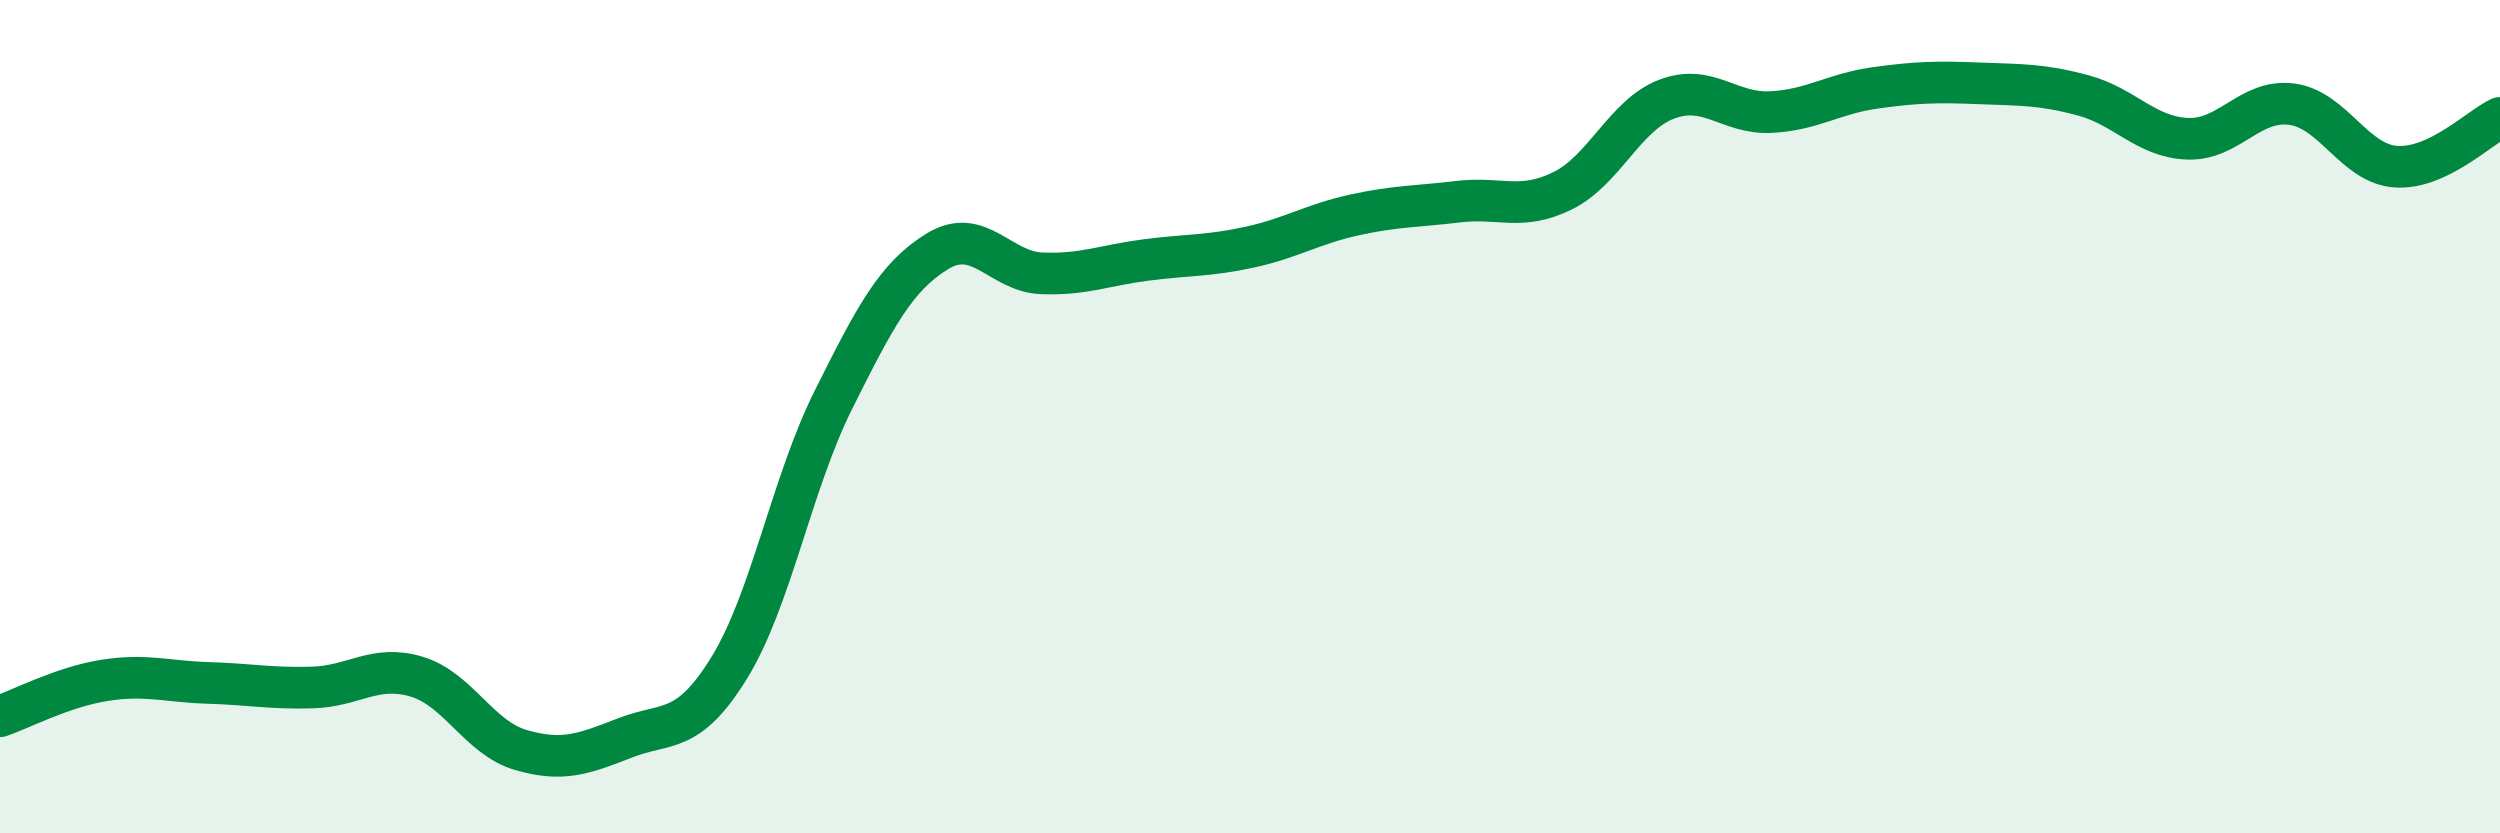
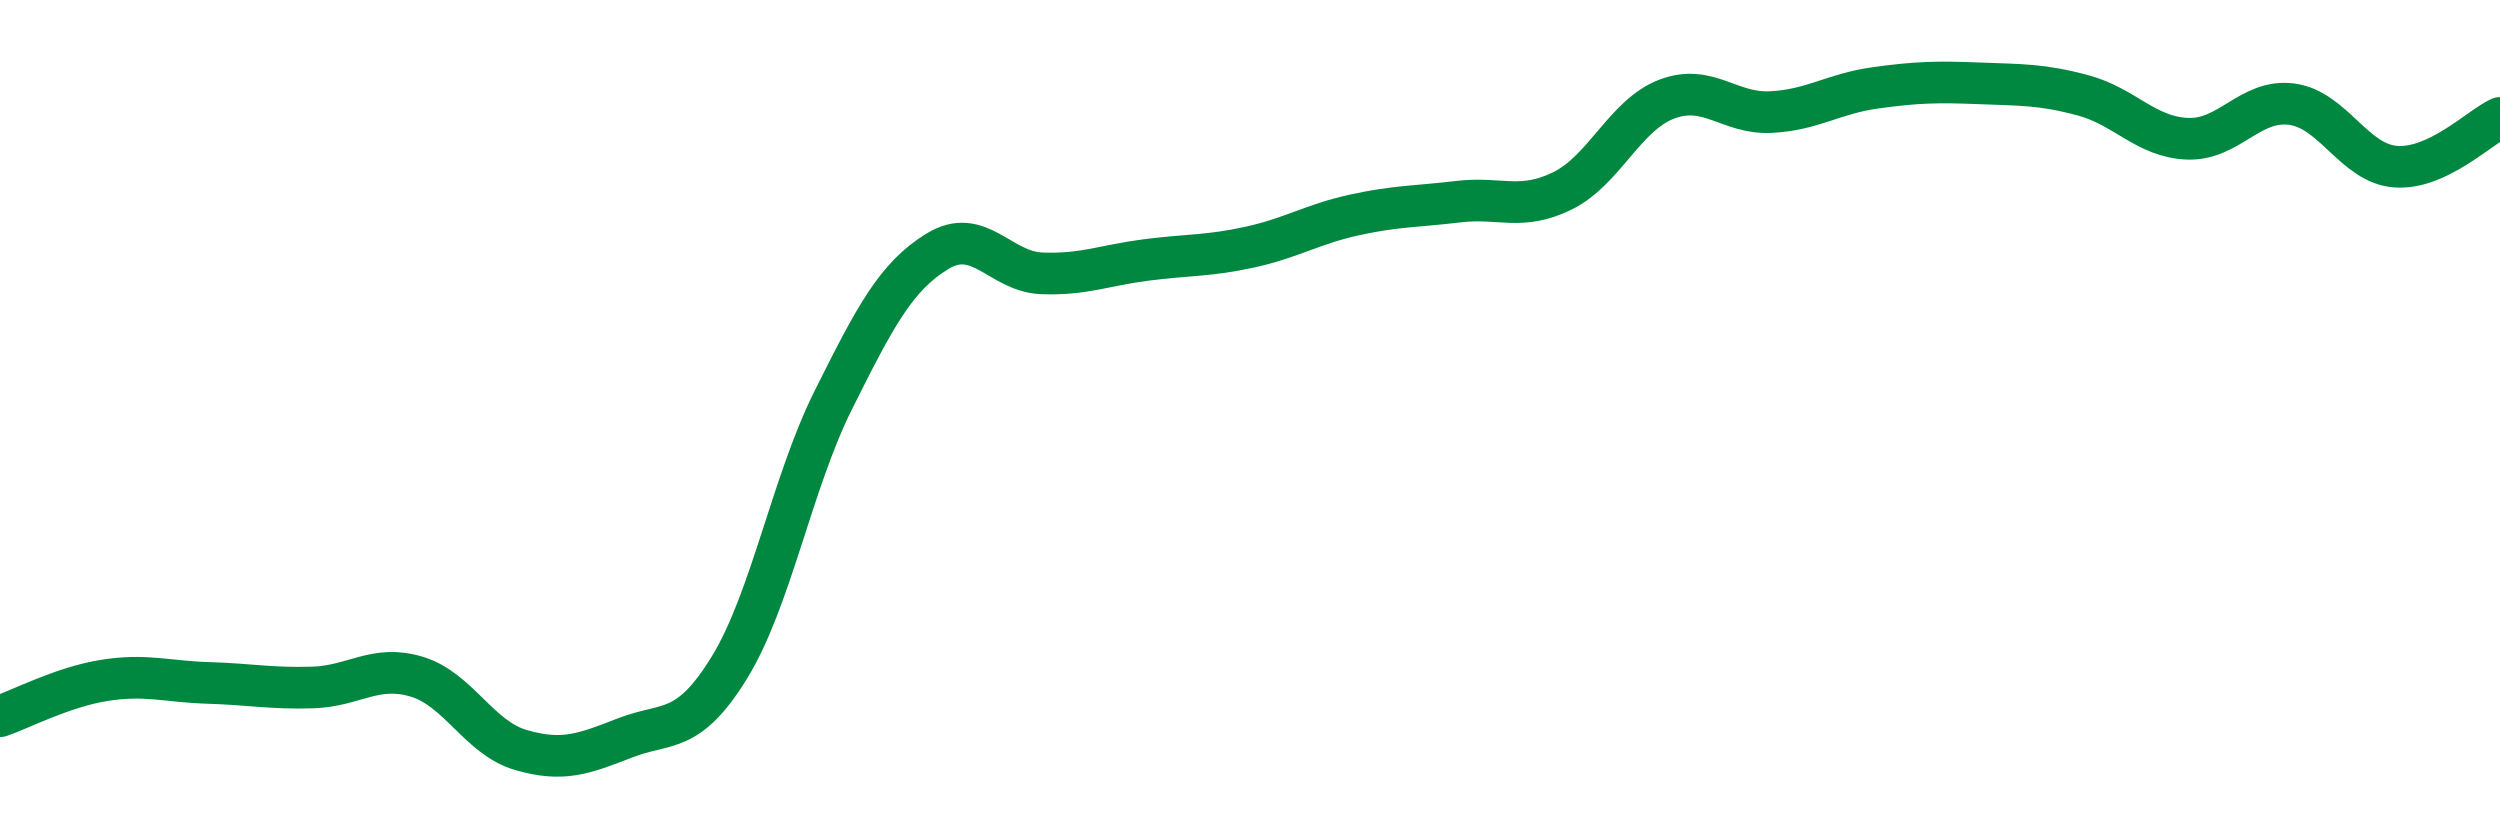
<svg xmlns="http://www.w3.org/2000/svg" width="60" height="20" viewBox="0 0 60 20">
-   <path d="M 0,17.19 C 0.5,17.02 1.5,16.49 2.5,16.33 C 3.5,16.17 4,16.36 5,16.39 C 6,16.42 6.5,16.53 7.5,16.5 C 8.5,16.47 9,15.94 10,16.24 C 11,16.54 11.5,17.71 12.5,18 C 13.5,18.29 14,18.1 15,17.71 C 16,17.32 16.5,17.65 17.5,16.03 C 18.5,14.41 19,11.6 20,9.6 C 21,7.6 21.5,6.64 22.5,6.03 C 23.5,5.42 24,6.52 25,6.56 C 26,6.6 26.5,6.37 27.5,6.24 C 28.5,6.11 29,6.15 30,5.93 C 31,5.71 31.5,5.38 32.5,5.16 C 33.5,4.94 34,4.96 35,4.84 C 36,4.72 36.5,5.07 37.5,4.58 C 38.5,4.09 39,2.76 40,2.38 C 41,2 41.5,2.74 42.5,2.69 C 43.5,2.64 44,2.25 45,2.11 C 46,1.97 46.5,1.96 47.5,2 C 48.5,2.04 49,2.02 50,2.29 C 51,2.56 51.5,3.29 52.5,3.33 C 53.5,3.37 54,2.37 55,2.5 C 56,2.63 56.5,3.93 57.5,4 C 58.5,4.07 59.5,3.06 60,2.83L60 20L0 20Z" fill="#008740" opacity="0.1" stroke-linecap="round" stroke-linejoin="round" />
  <path d="M 0,17.19 C 0.5,17.02 1.5,16.49 2.5,16.33 C 3.5,16.17 4,16.36 5,16.39 C 6,16.42 6.5,16.53 7.5,16.5 C 8.5,16.47 9,15.94 10,16.24 C 11,16.54 11.5,17.71 12.5,18 C 13.5,18.29 14,18.1 15,17.71 C 16,17.32 16.5,17.65 17.5,16.03 C 18.5,14.41 19,11.6 20,9.6 C 21,7.6 21.5,6.64 22.5,6.03 C 23.5,5.42 24,6.52 25,6.56 C 26,6.6 26.5,6.37 27.5,6.24 C 28.5,6.11 29,6.15 30,5.93 C 31,5.71 31.5,5.38 32.5,5.16 C 33.5,4.94 34,4.96 35,4.84 C 36,4.72 36.5,5.07 37.5,4.58 C 38.5,4.09 39,2.76 40,2.38 C 41,2 41.5,2.74 42.5,2.69 C 43.5,2.64 44,2.25 45,2.11 C 46,1.97 46.5,1.96 47.5,2 C 48.5,2.04 49,2.02 50,2.29 C 51,2.56 51.5,3.29 52.5,3.33 C 53.5,3.37 54,2.37 55,2.5 C 56,2.63 56.5,3.93 57.5,4 C 58.5,4.07 59.5,3.06 60,2.83" stroke="#008740" stroke-width="1" fill="none" stroke-linecap="round" stroke-linejoin="round" />
</svg>